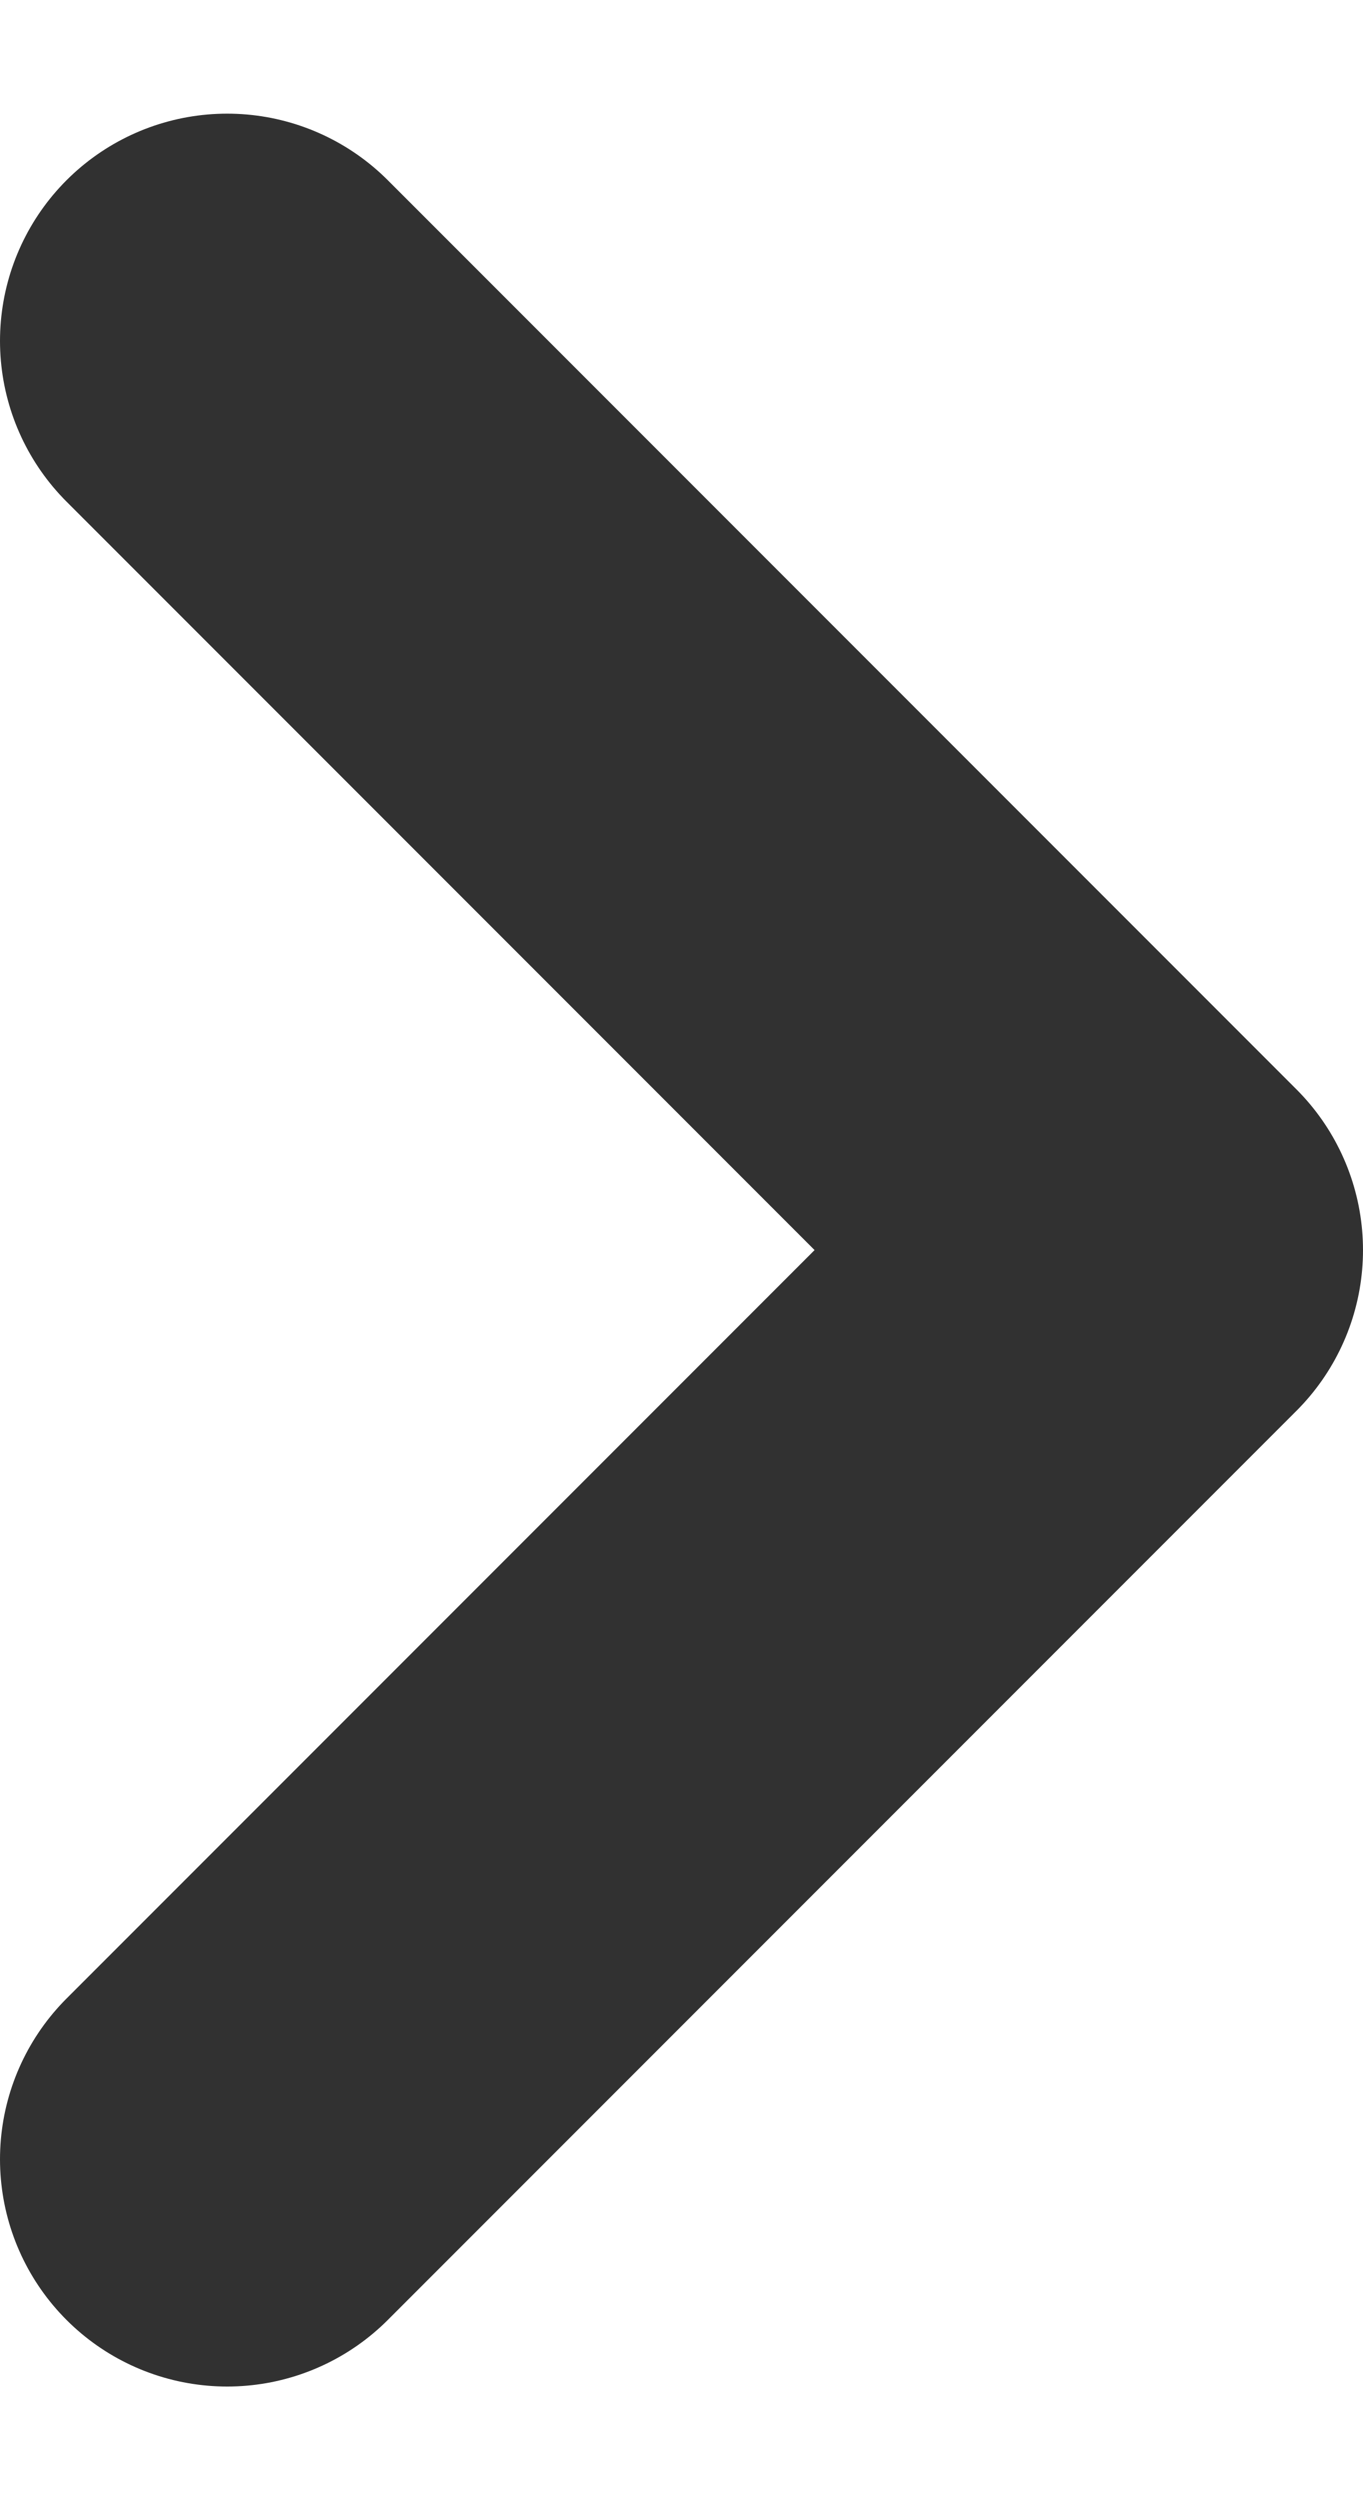
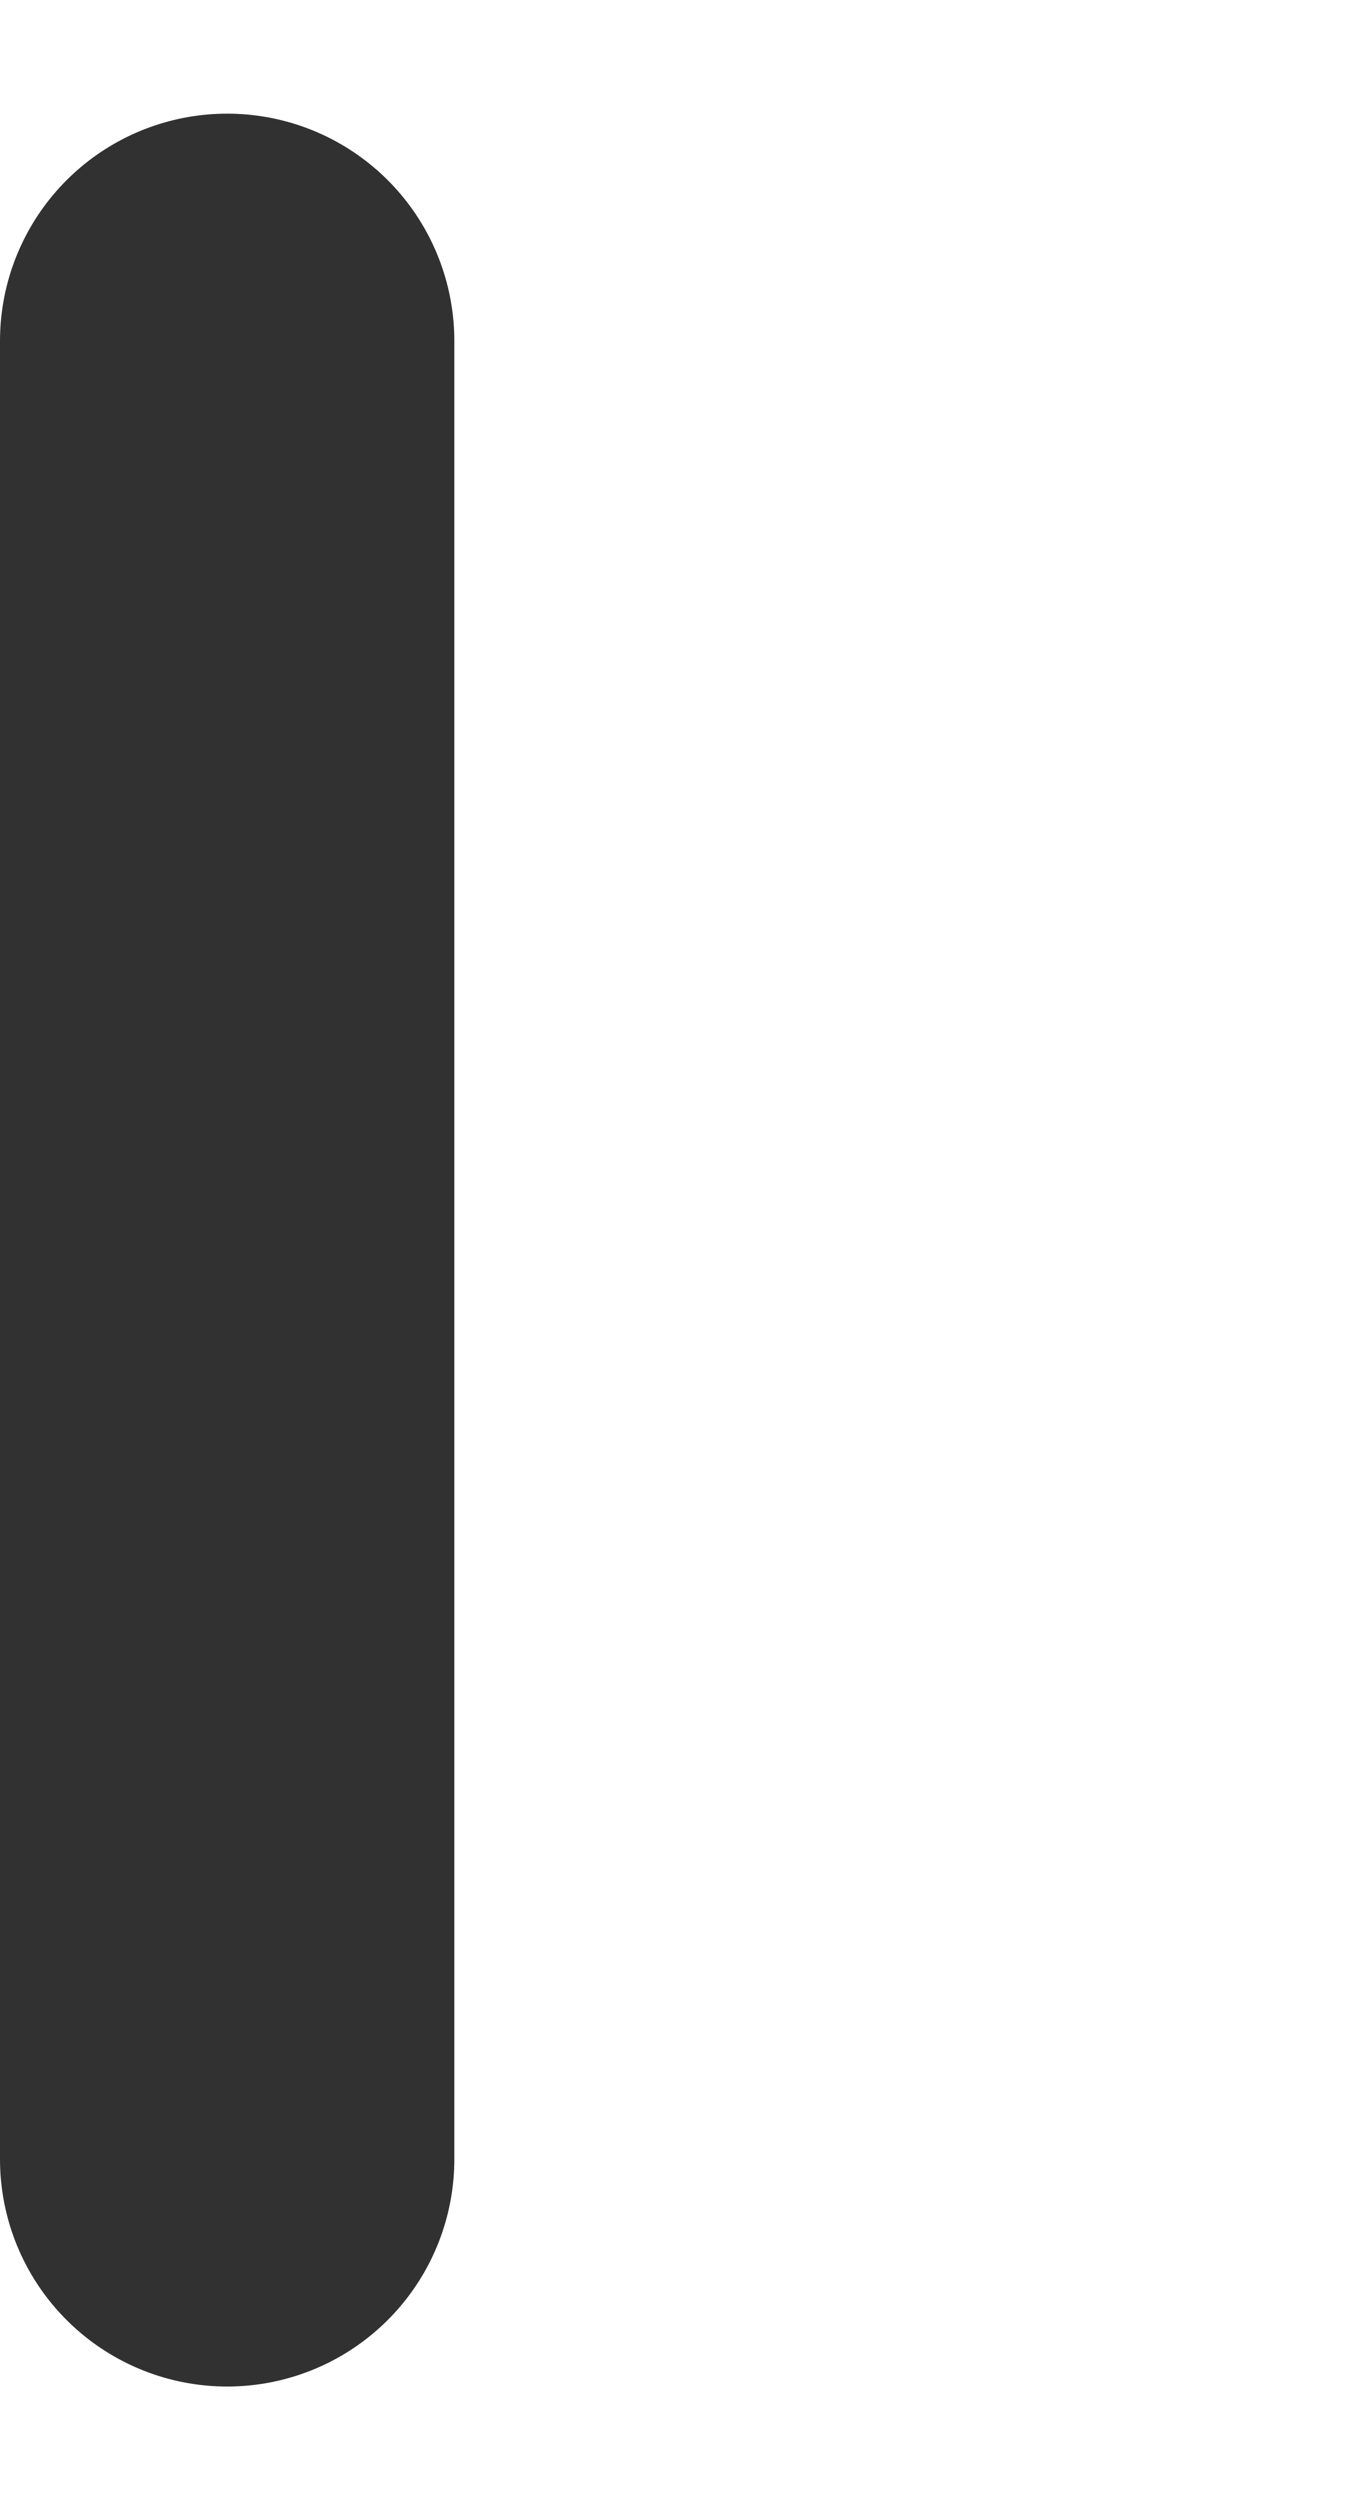
<svg xmlns="http://www.w3.org/2000/svg" width="6" height="11" viewBox="0 0 6 11" fill="none">
-   <path d="M1 1.5L5 5.5L1 9.5" stroke="#313131" stroke-width="2" stroke-linecap="round" stroke-linejoin="round" />
+   <path d="M1 1.5L1 9.5" stroke="#313131" stroke-width="2" stroke-linecap="round" stroke-linejoin="round" />
</svg>